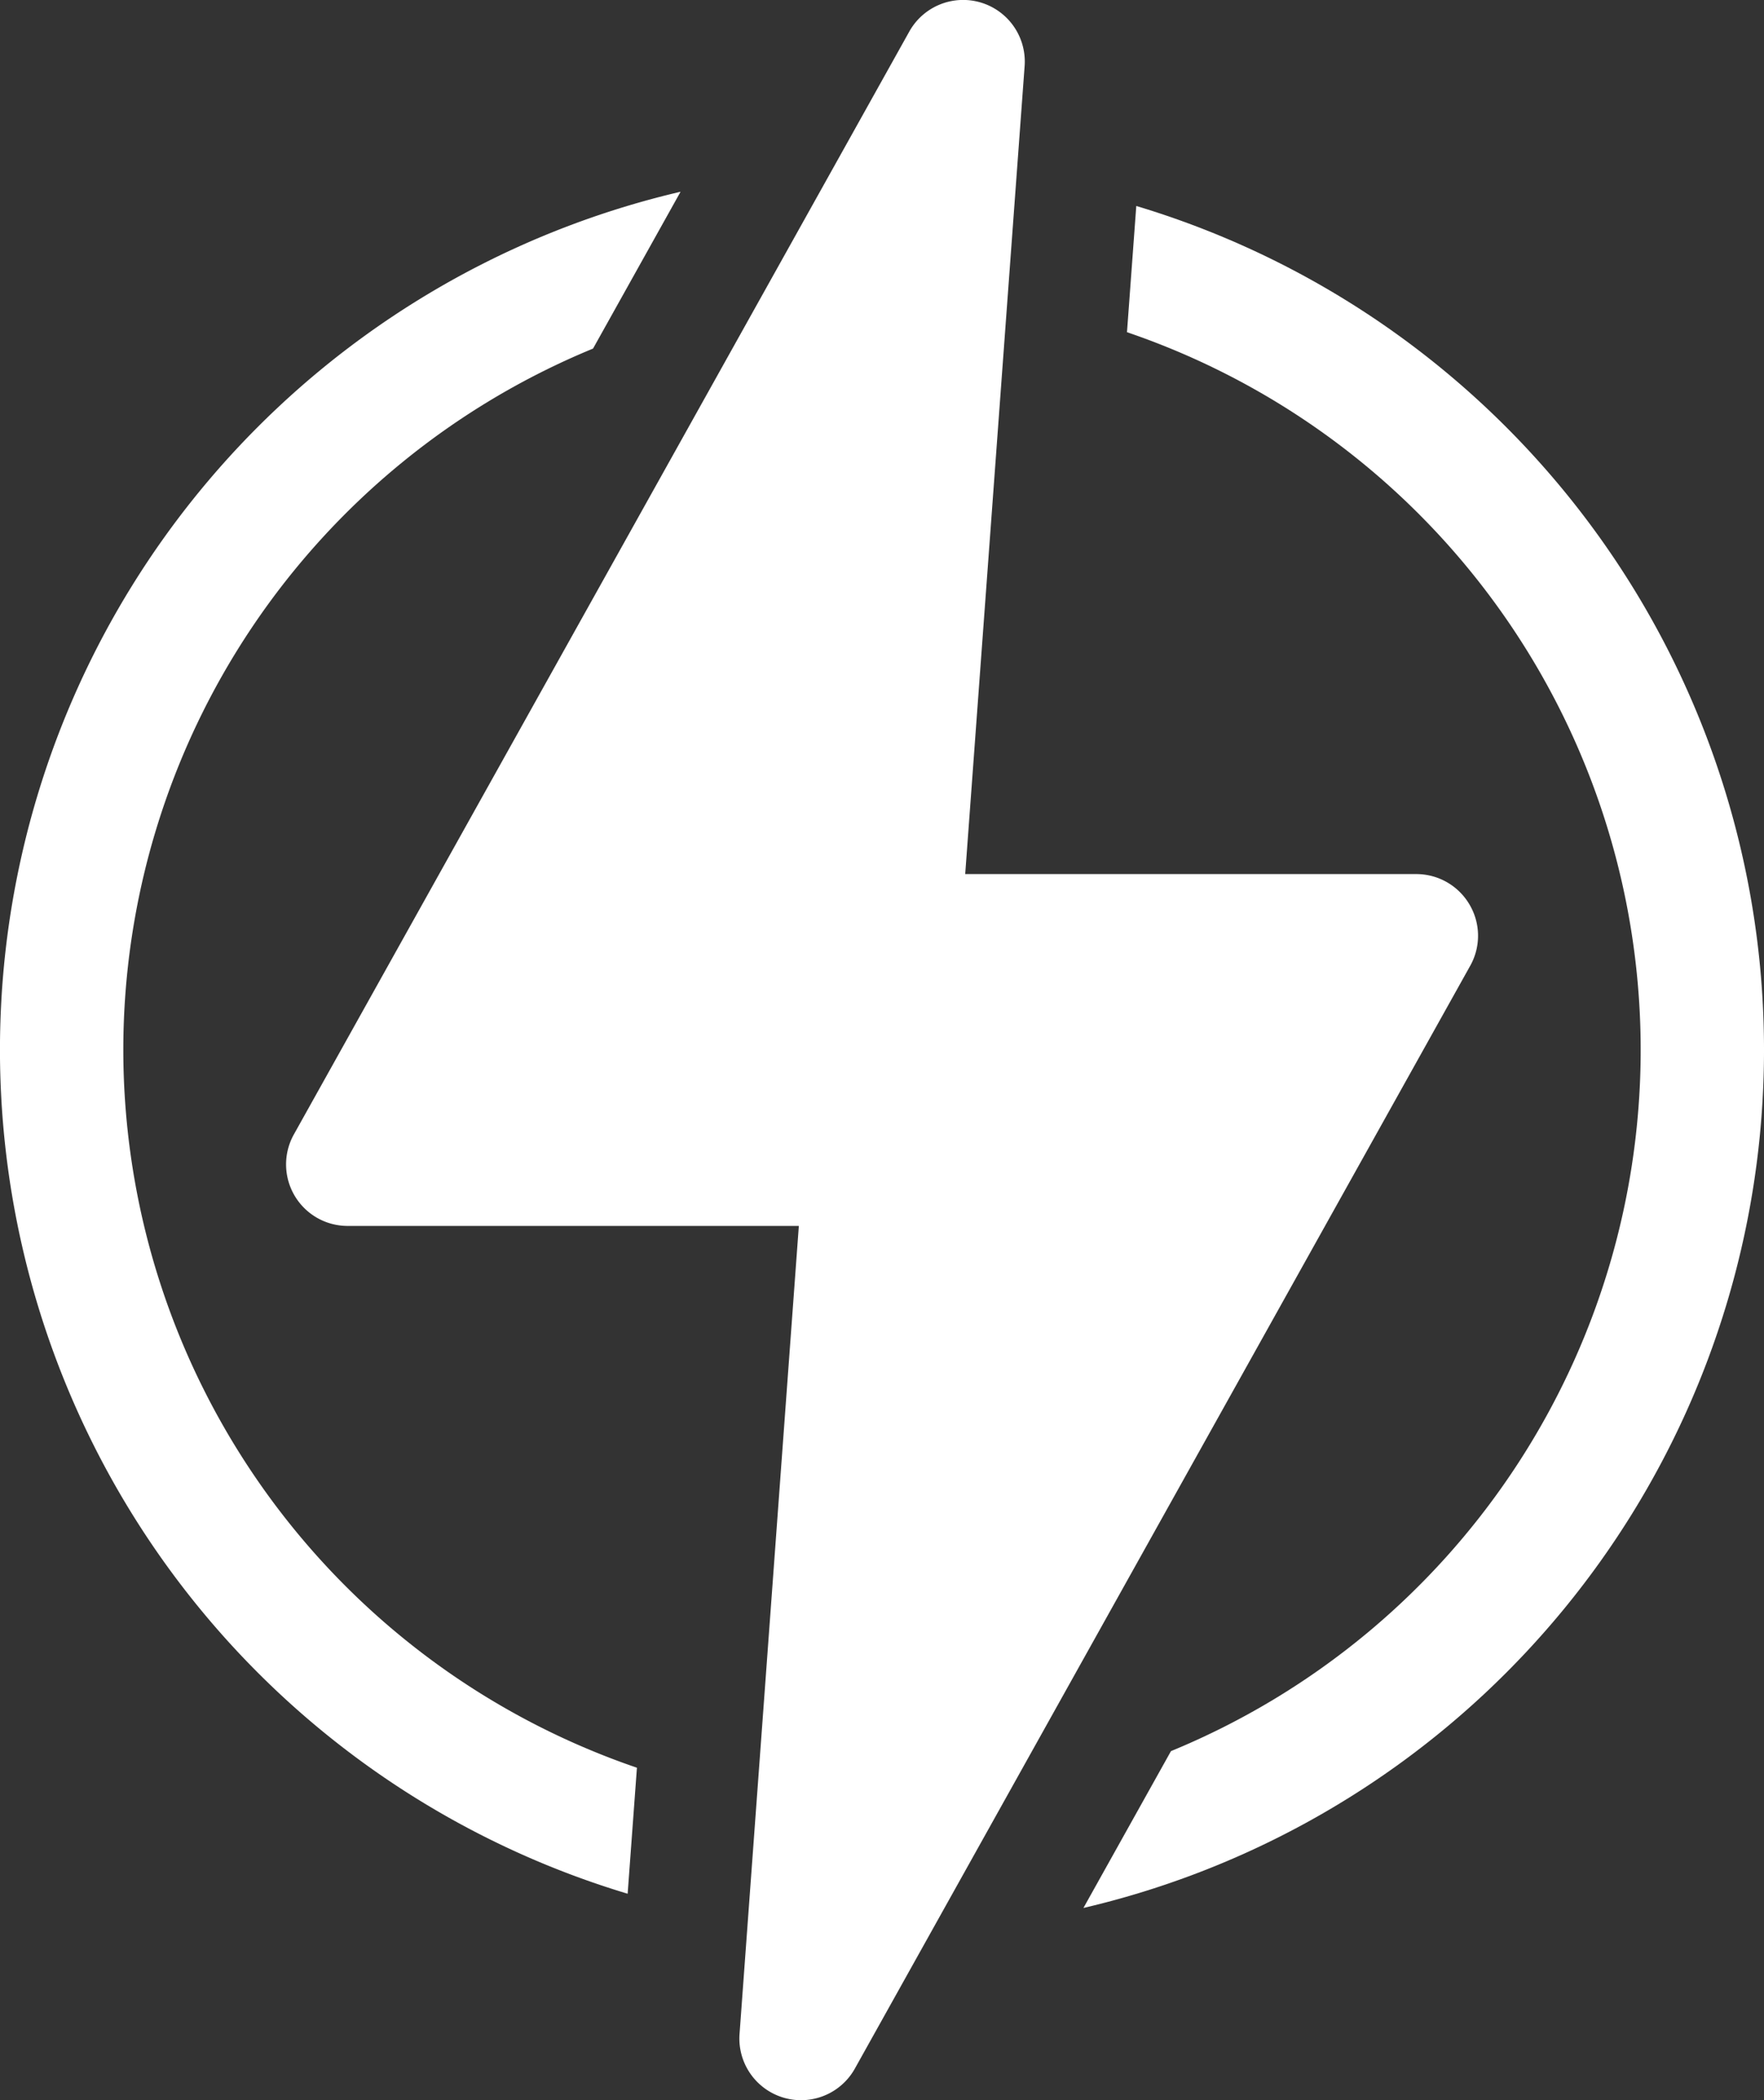
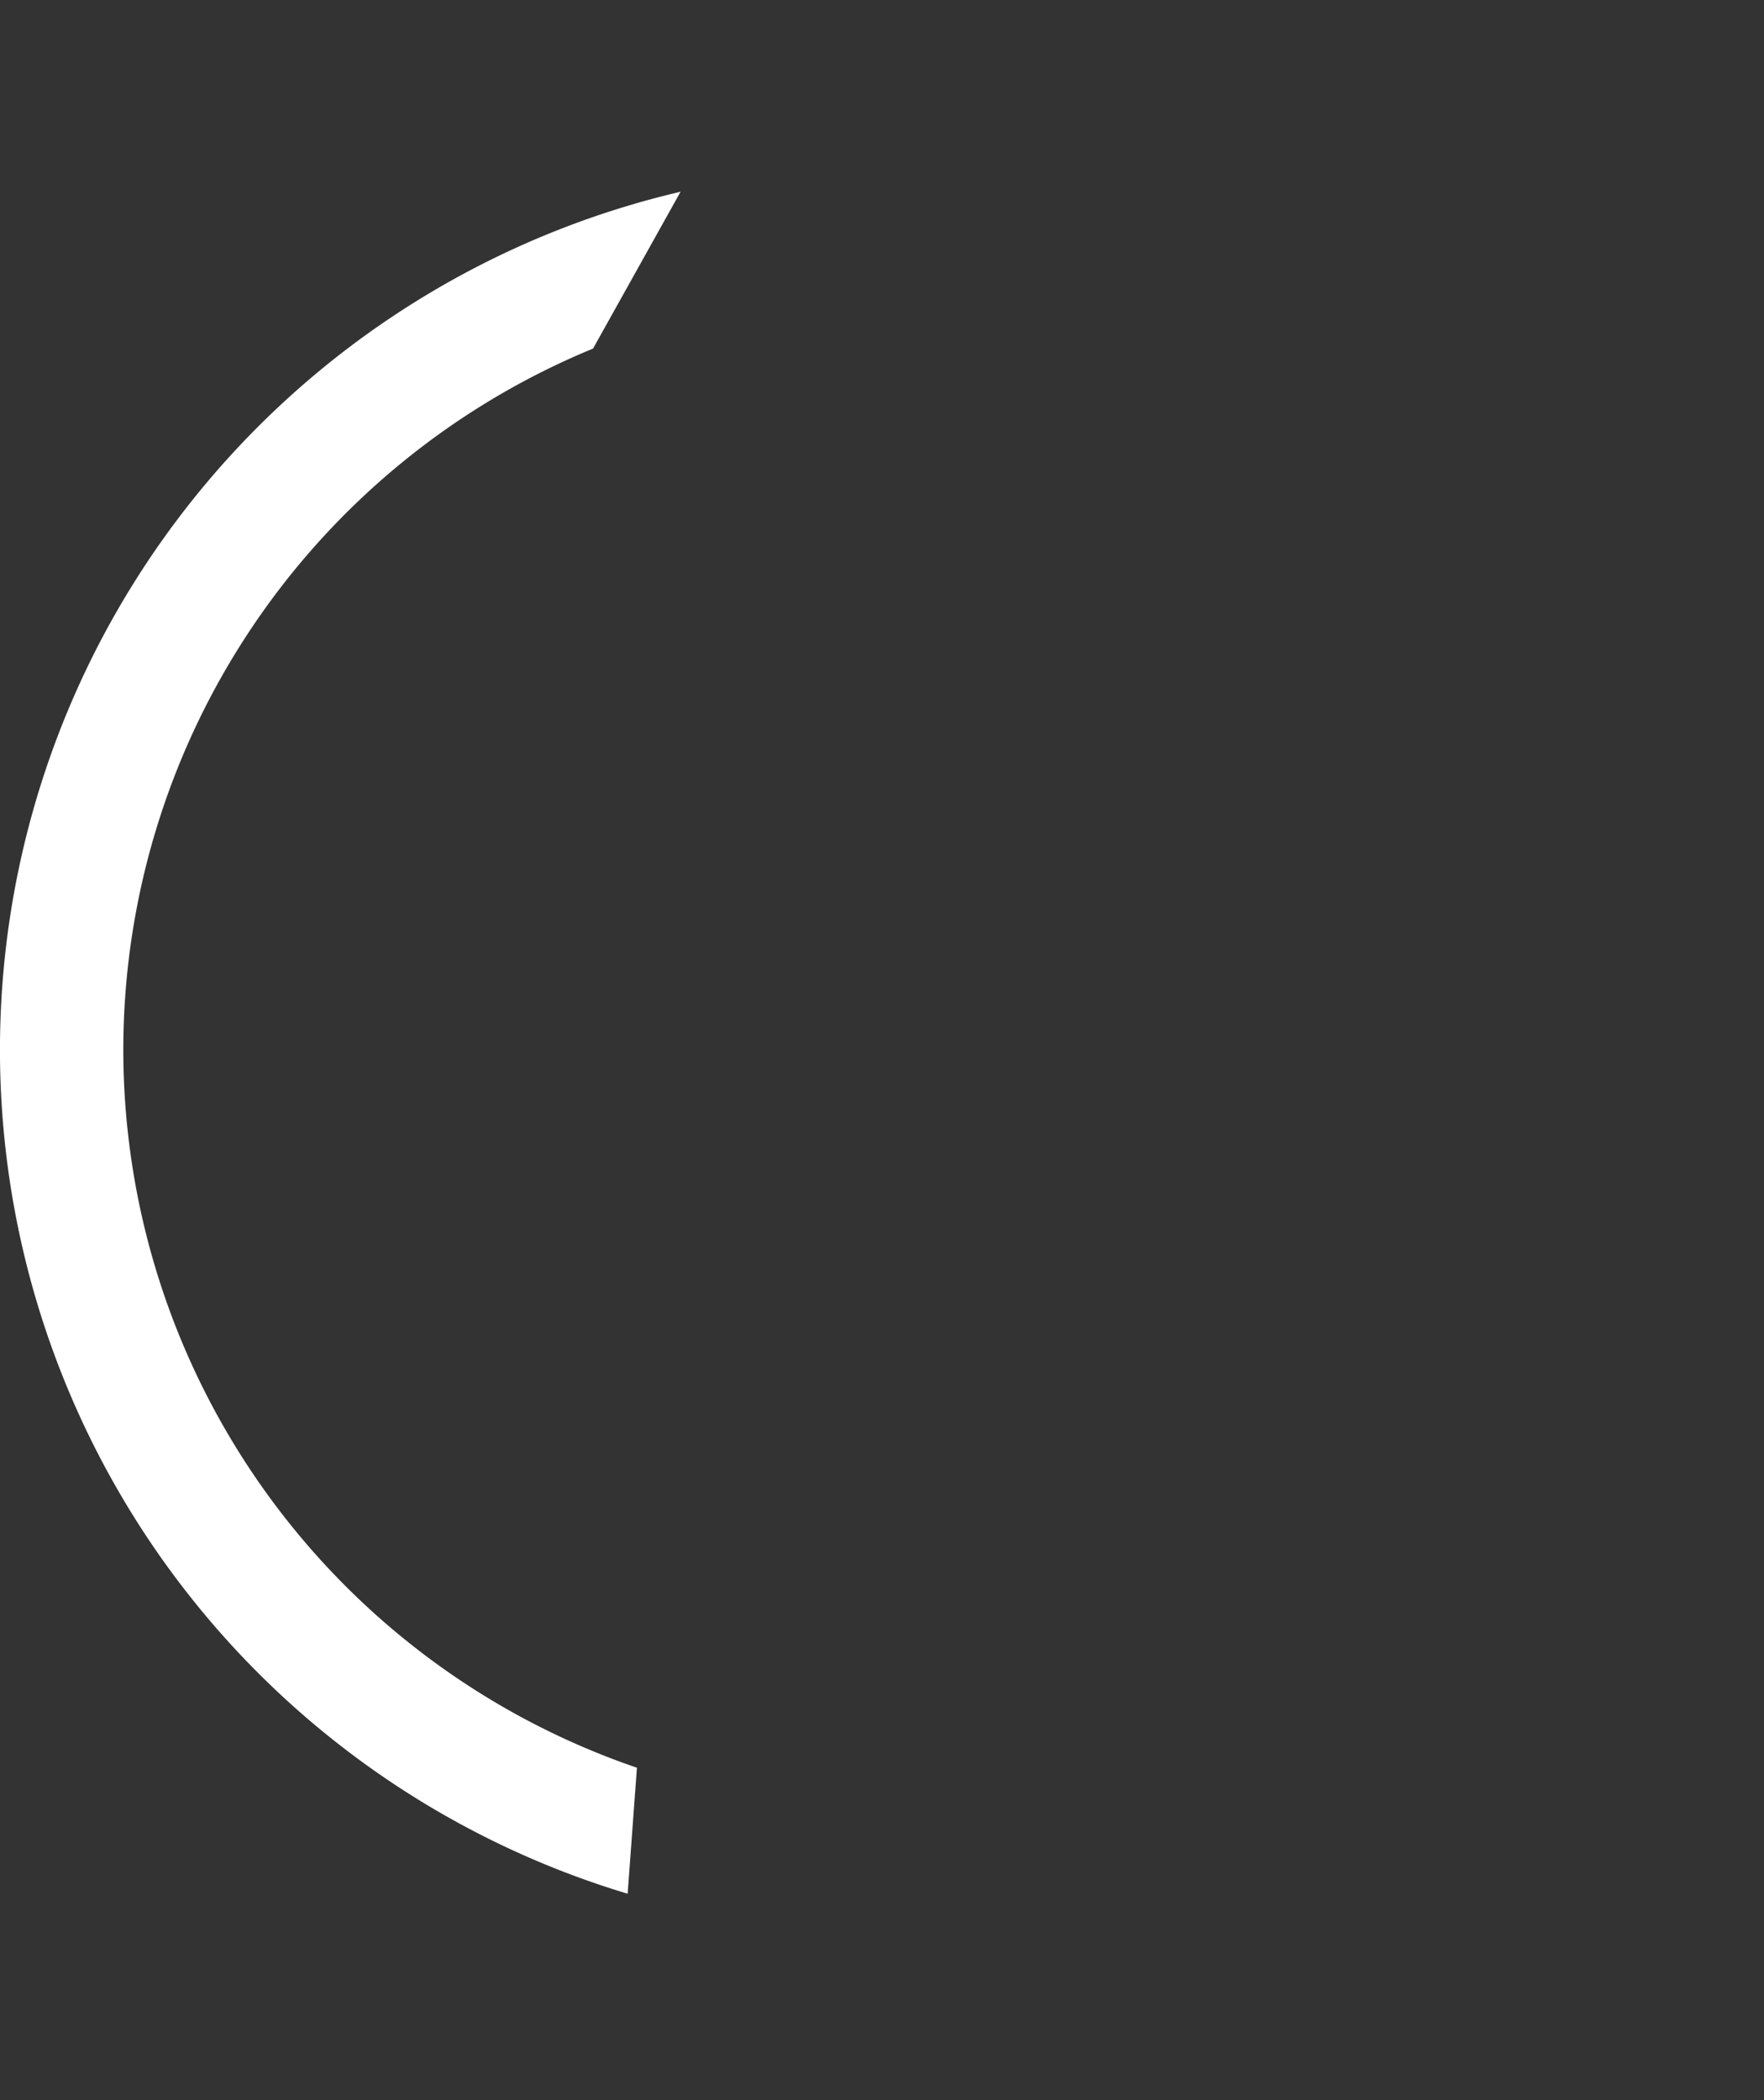
<svg xmlns="http://www.w3.org/2000/svg" width="42" height="50" viewBox="0 0 42 50">
  <rect x="0" y="0" width="42" height="50" fill="#333333" stroke="none" />
  <g id="electricity" transform="translate(-41.002 0)">
    <g id="Group_253" data-name="Group 253" transform="translate(41.002 4.569)">
      <g id="Group_252" data-name="Group 252" transform="translate(0)">
        <path id="Path_165" data-name="Path 165" d="M43.938,67.123a18.063,18.063,0,0,1,11.184-16.7h0l2.084-3.734a20.979,20.979,0,0,0-1.26,40.521l.221-3A18.071,18.071,0,0,1,43.938,67.123Z" transform="translate(-41.002 -46.693)" fill="#fff" />
      </g>
    </g>
    <g id="Group_255" data-name="Group 255" transform="translate(66.797 4.909)">
      <g id="Group_254" data-name="Group 254" transform="translate(0)">
-         <path id="Path_166" data-name="Path 166" d="M306.668,50.173l-.221,3a18.052,18.052,0,0,1,1.047,33.782h0l-2.084,3.734a20.979,20.979,0,0,0,1.259-40.521Z" transform="translate(-305.409 -50.173)" fill="#fff" />
-       </g>
+         </g>
    </g>
    <g id="Group_257" data-name="Group 257" transform="translate(47.812 -0.001)">
      <g id="Group_256" data-name="Group 256" transform="translate(0 0)">
-         <path id="Path_167" data-name="Path 167" d="M139.179,21.533a1.468,1.468,0,0,0-1.266-.723H127.173l1.415-19.239a1.468,1.468,0,0,0-2.746-.82L111.188,27.01a1.465,1.465,0,0,0,1.283,2.177h10.741L121.8,48.427a1.468,1.468,0,0,0,2.747.82L139.2,22.988A1.462,1.462,0,0,0,139.179,21.533Z" transform="translate(-111.002 0.001)" fill="#fff" />
-       </g>
+         </g>
    </g>
  </g>
</svg>